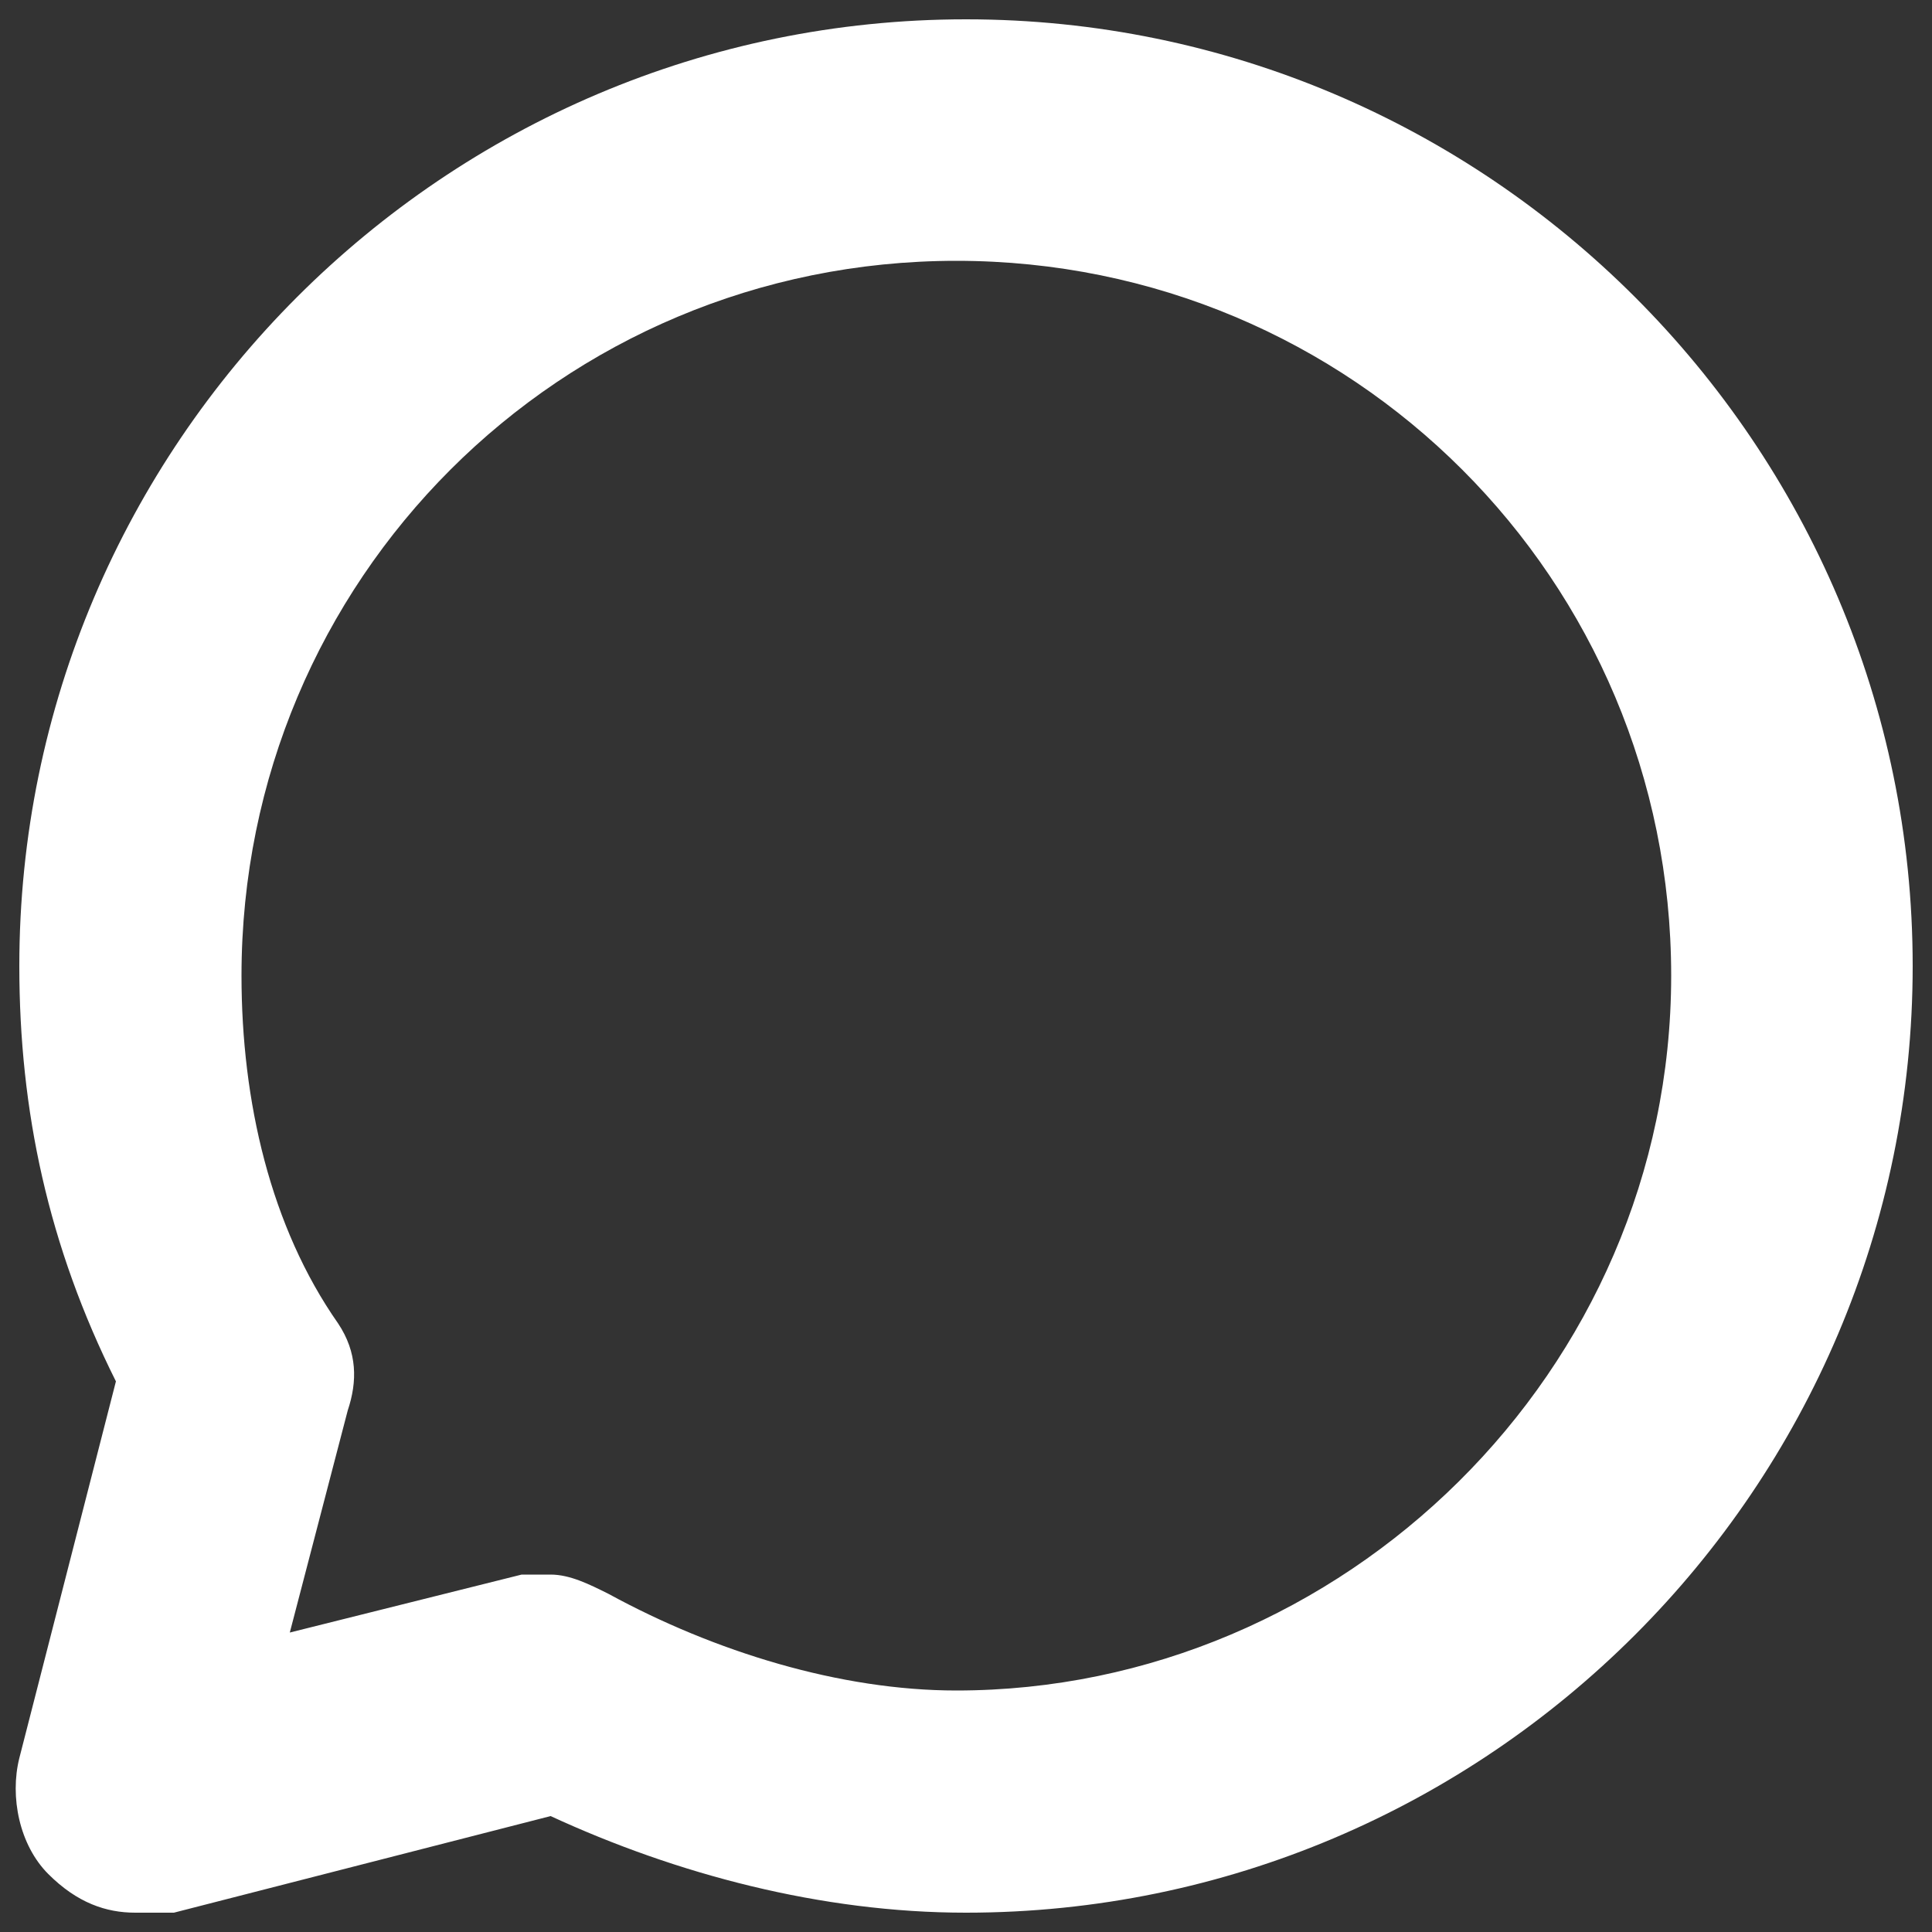
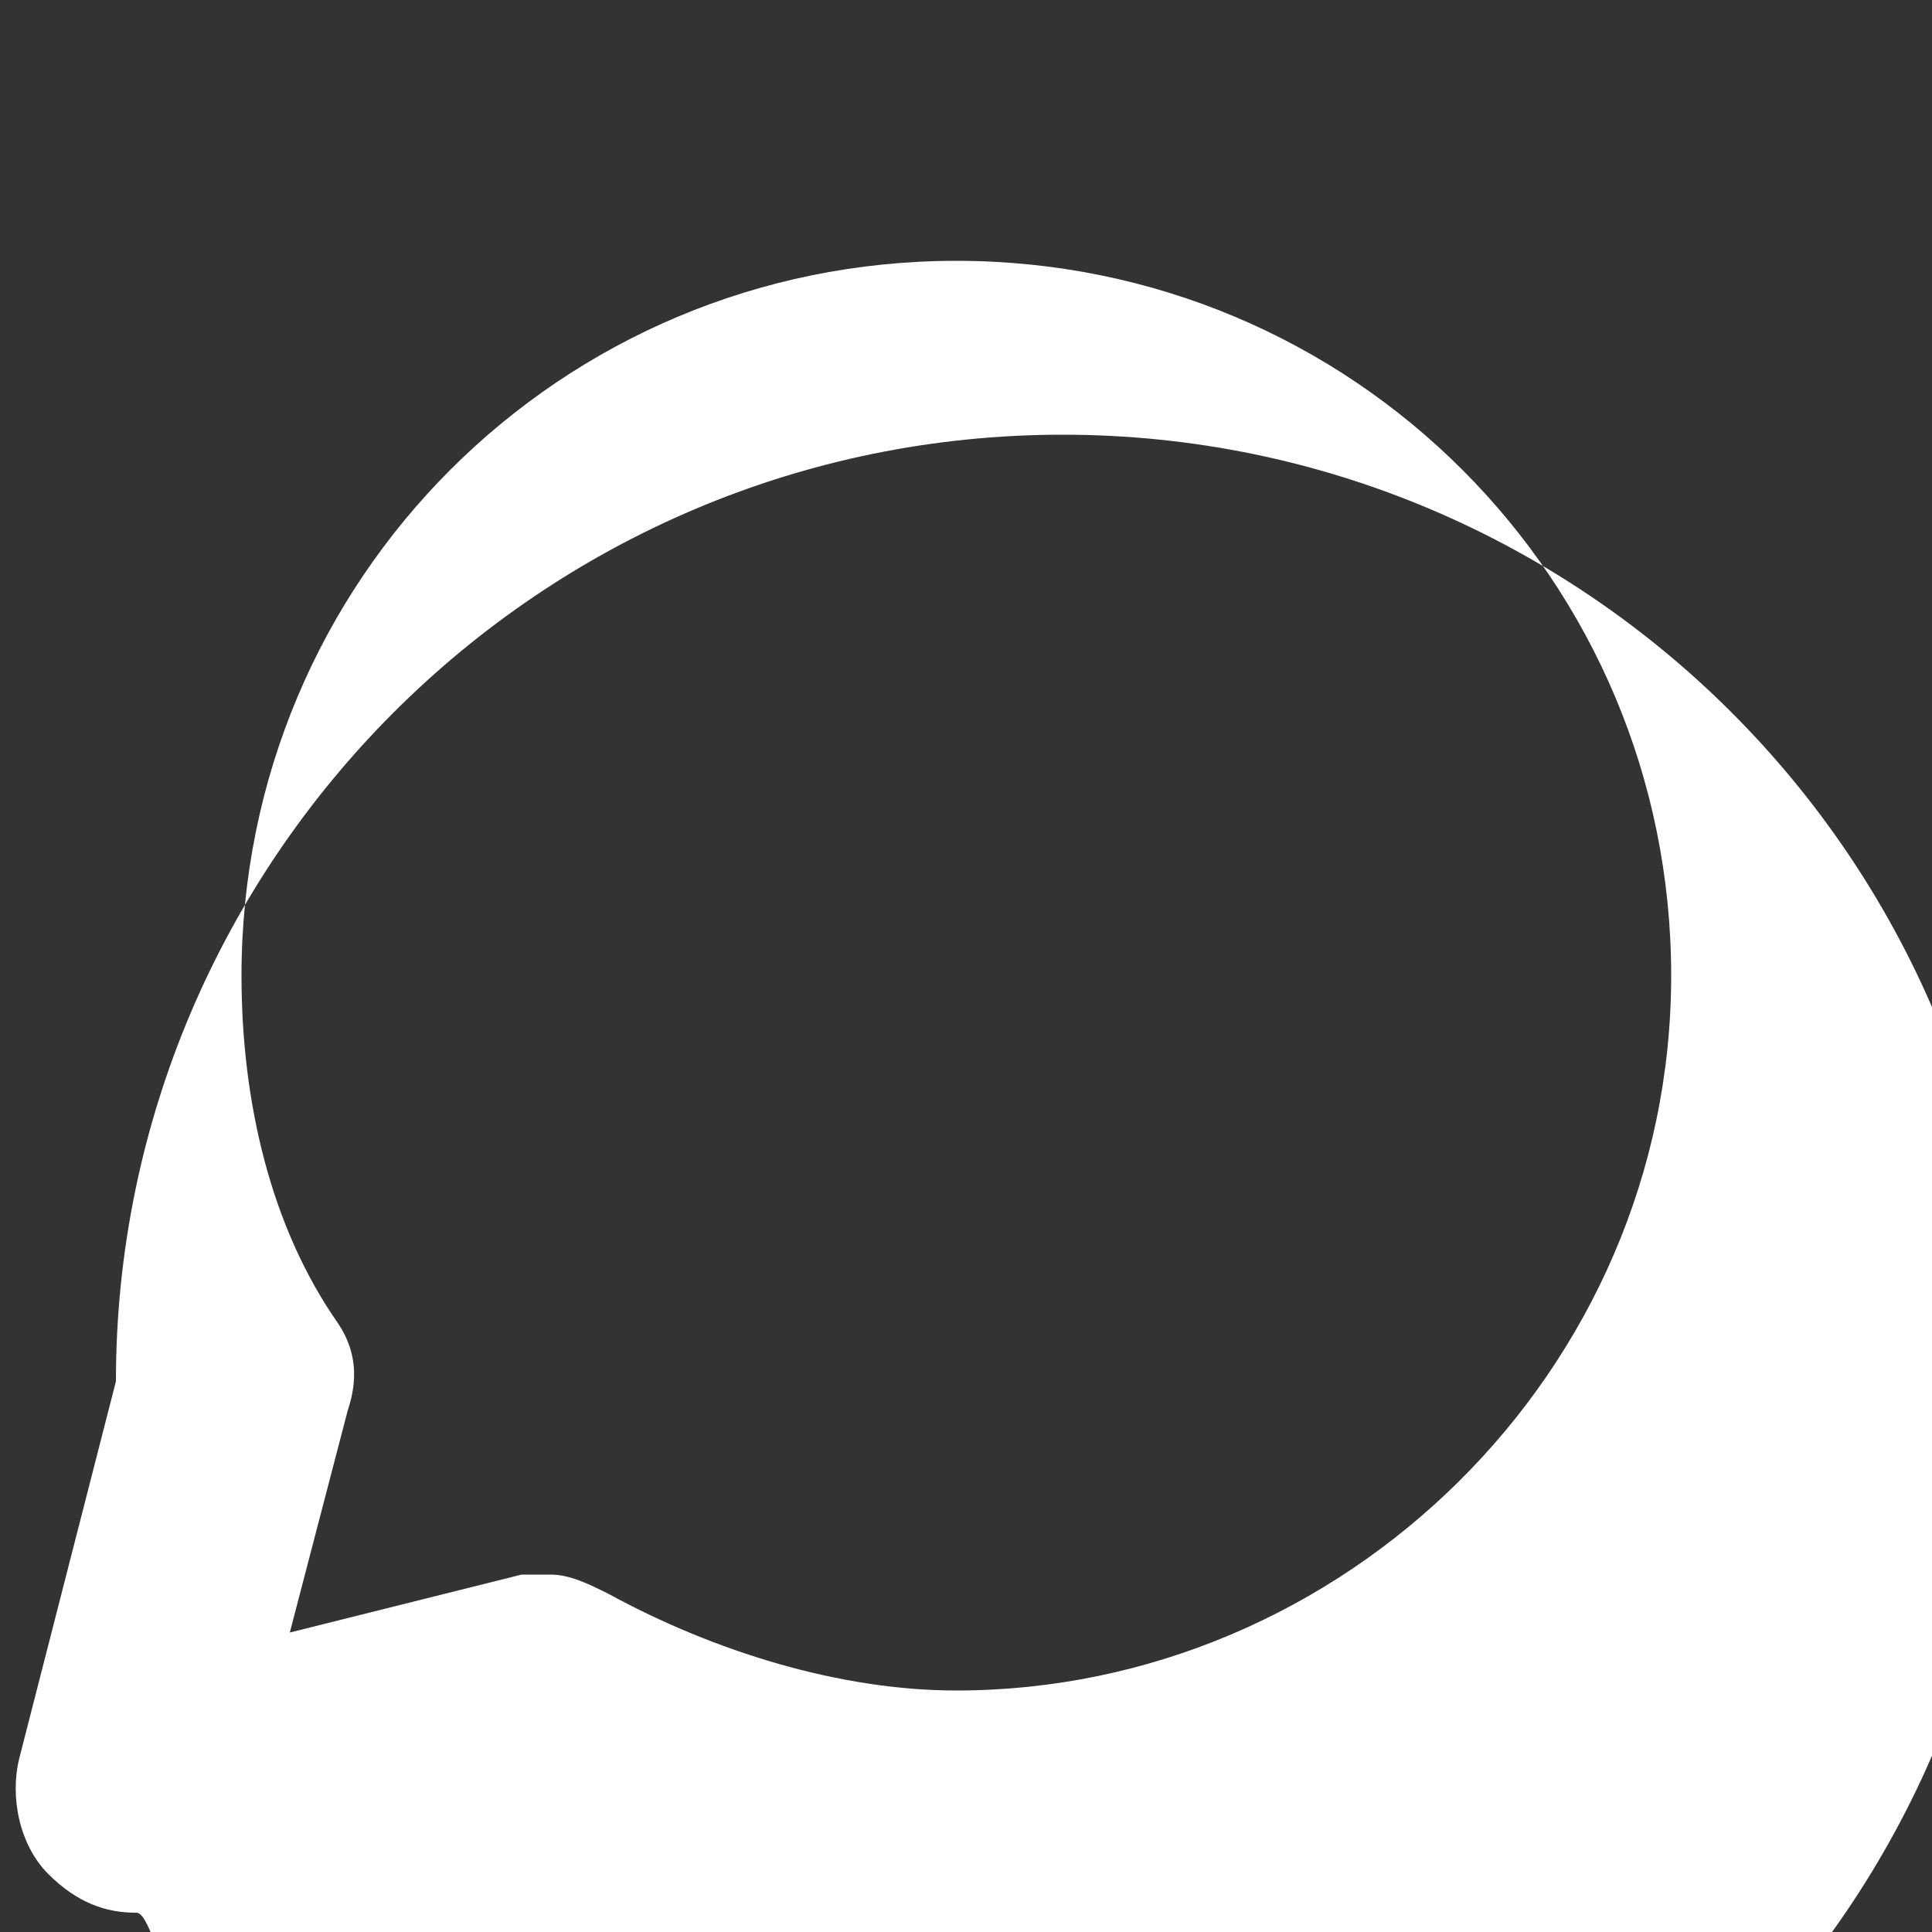
<svg xmlns="http://www.w3.org/2000/svg" version="1.1" id="Layer_1" x="0px" y="0px" viewBox="0 0 20 20" style="enable-background:new 0 0 20 20;" xml:space="preserve">
  <rect x="0" y="0" width="20" height="20" fill="#333333" stroke="none" />
  <style type="text/css">
	.st0{fill:#FFFFFF;}
</style>
  <g id="XMLID_4_">
-     <path id="XMLID_5_" class="st0" d="M1.4,19.8c-0.3,0-0.6-0.1-0.9-0.4c-0.3-0.3-0.4-0.8-0.3-1.2l1-3.9c-0.7-1.4-1-2.8-1-4.3   c0-5.4,4.4-9.8,9.8-9.8s9.8,4.4,9.8,9.8s-4.4,9.8-9.8,9.8c-1.5,0-3-0.4-4.3-1l-3.9,1C1.6,19.8,1.5,19.8,1.4,19.8z M5.7,16.3   c0.2,0,0.4,0.1,0.6,0.2c1.1,0.6,2.4,1,3.6,1c4,0,7.4-3.3,7.4-7.4s-3.3-7.4-7.4-7.4s-7.4,3.3-7.4,7.4c0,1.3,0.3,2.6,1,3.6   c0.2,0.3,0.2,0.6,0.1,0.9L3,16.9l2.4-0.6C5.5,16.3,5.6,16.3,5.7,16.3z" />
+     <path id="XMLID_5_" class="st0" d="M1.4,19.8c-0.3,0-0.6-0.1-0.9-0.4c-0.3-0.3-0.4-0.8-0.3-1.2l1-3.9c0-5.4,4.4-9.8,9.8-9.8s9.8,4.4,9.8,9.8s-4.4,9.8-9.8,9.8c-1.5,0-3-0.4-4.3-1l-3.9,1C1.6,19.8,1.5,19.8,1.4,19.8z M5.7,16.3   c0.2,0,0.4,0.1,0.6,0.2c1.1,0.6,2.4,1,3.6,1c4,0,7.4-3.3,7.4-7.4s-3.3-7.4-7.4-7.4s-7.4,3.3-7.4,7.4c0,1.3,0.3,2.6,1,3.6   c0.2,0.3,0.2,0.6,0.1,0.9L3,16.9l2.4-0.6C5.5,16.3,5.6,16.3,5.7,16.3z" />
  </g>
</svg>